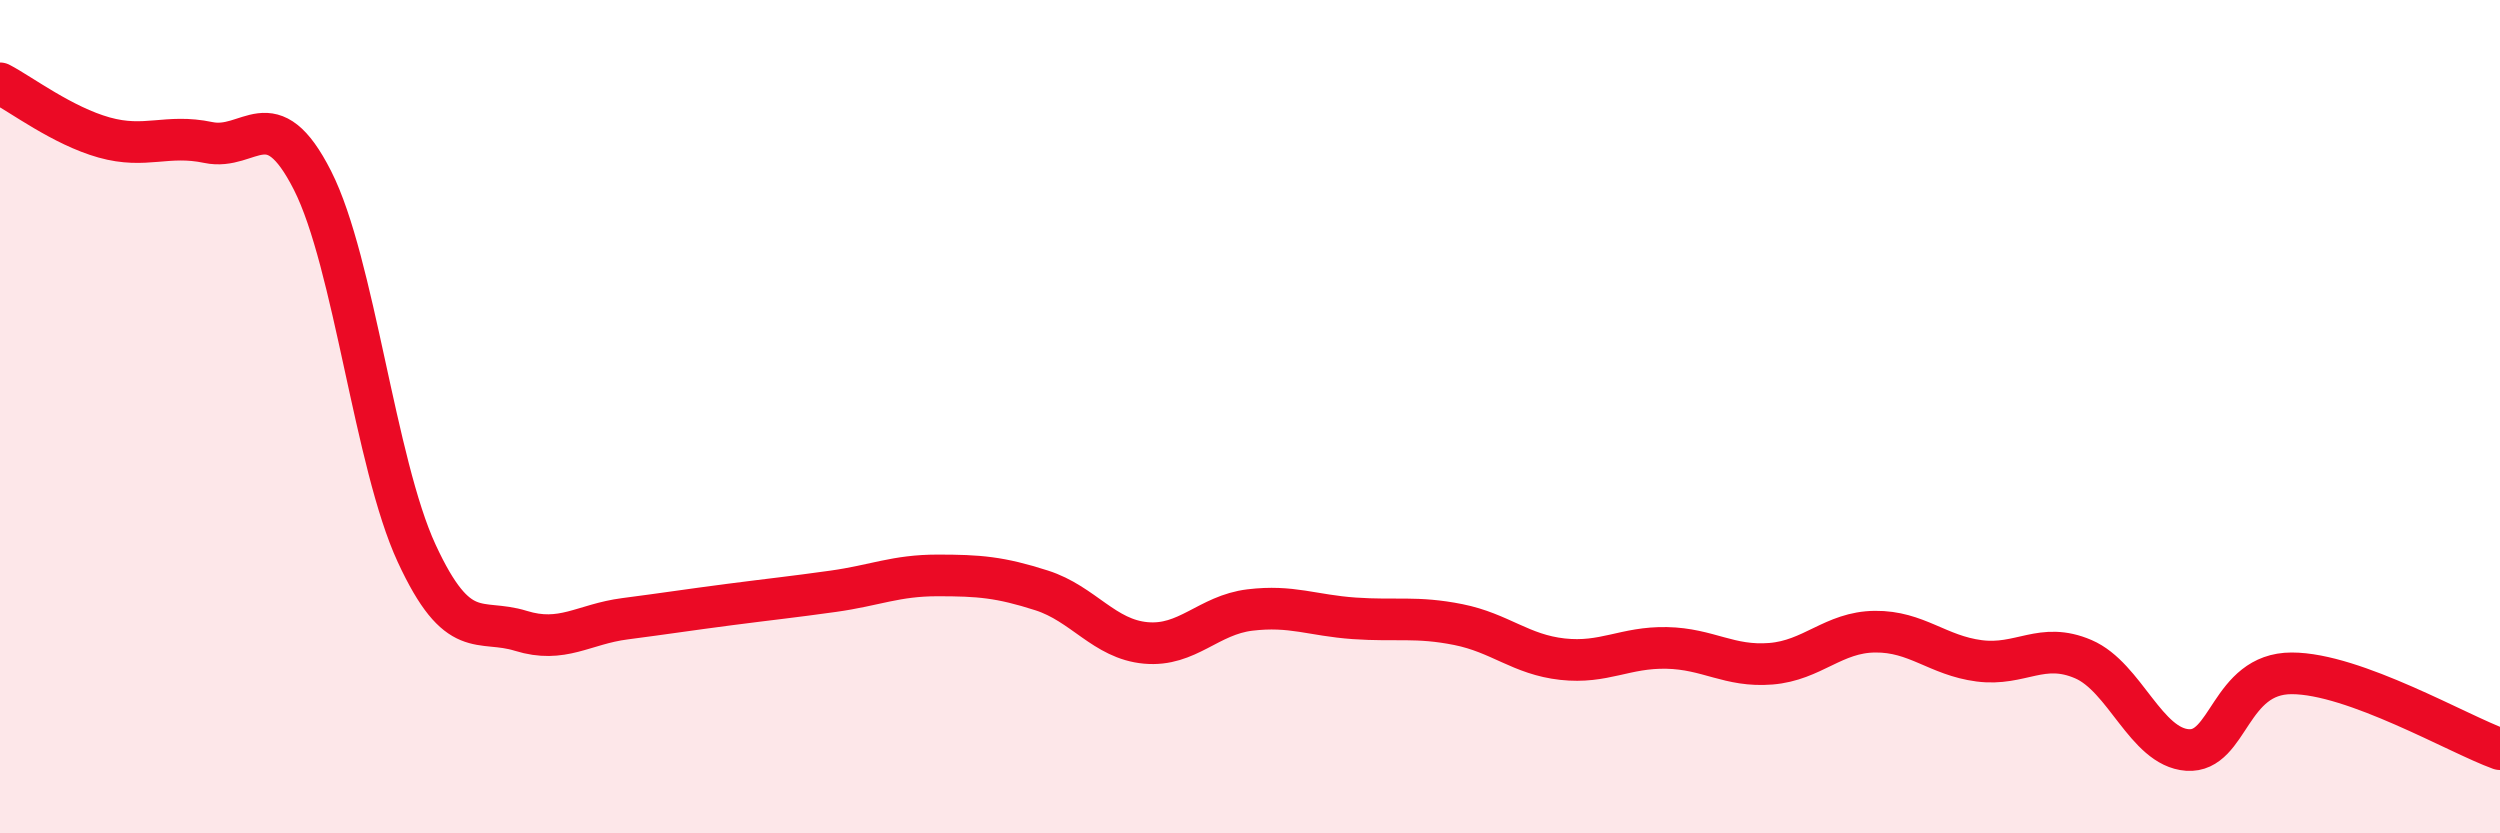
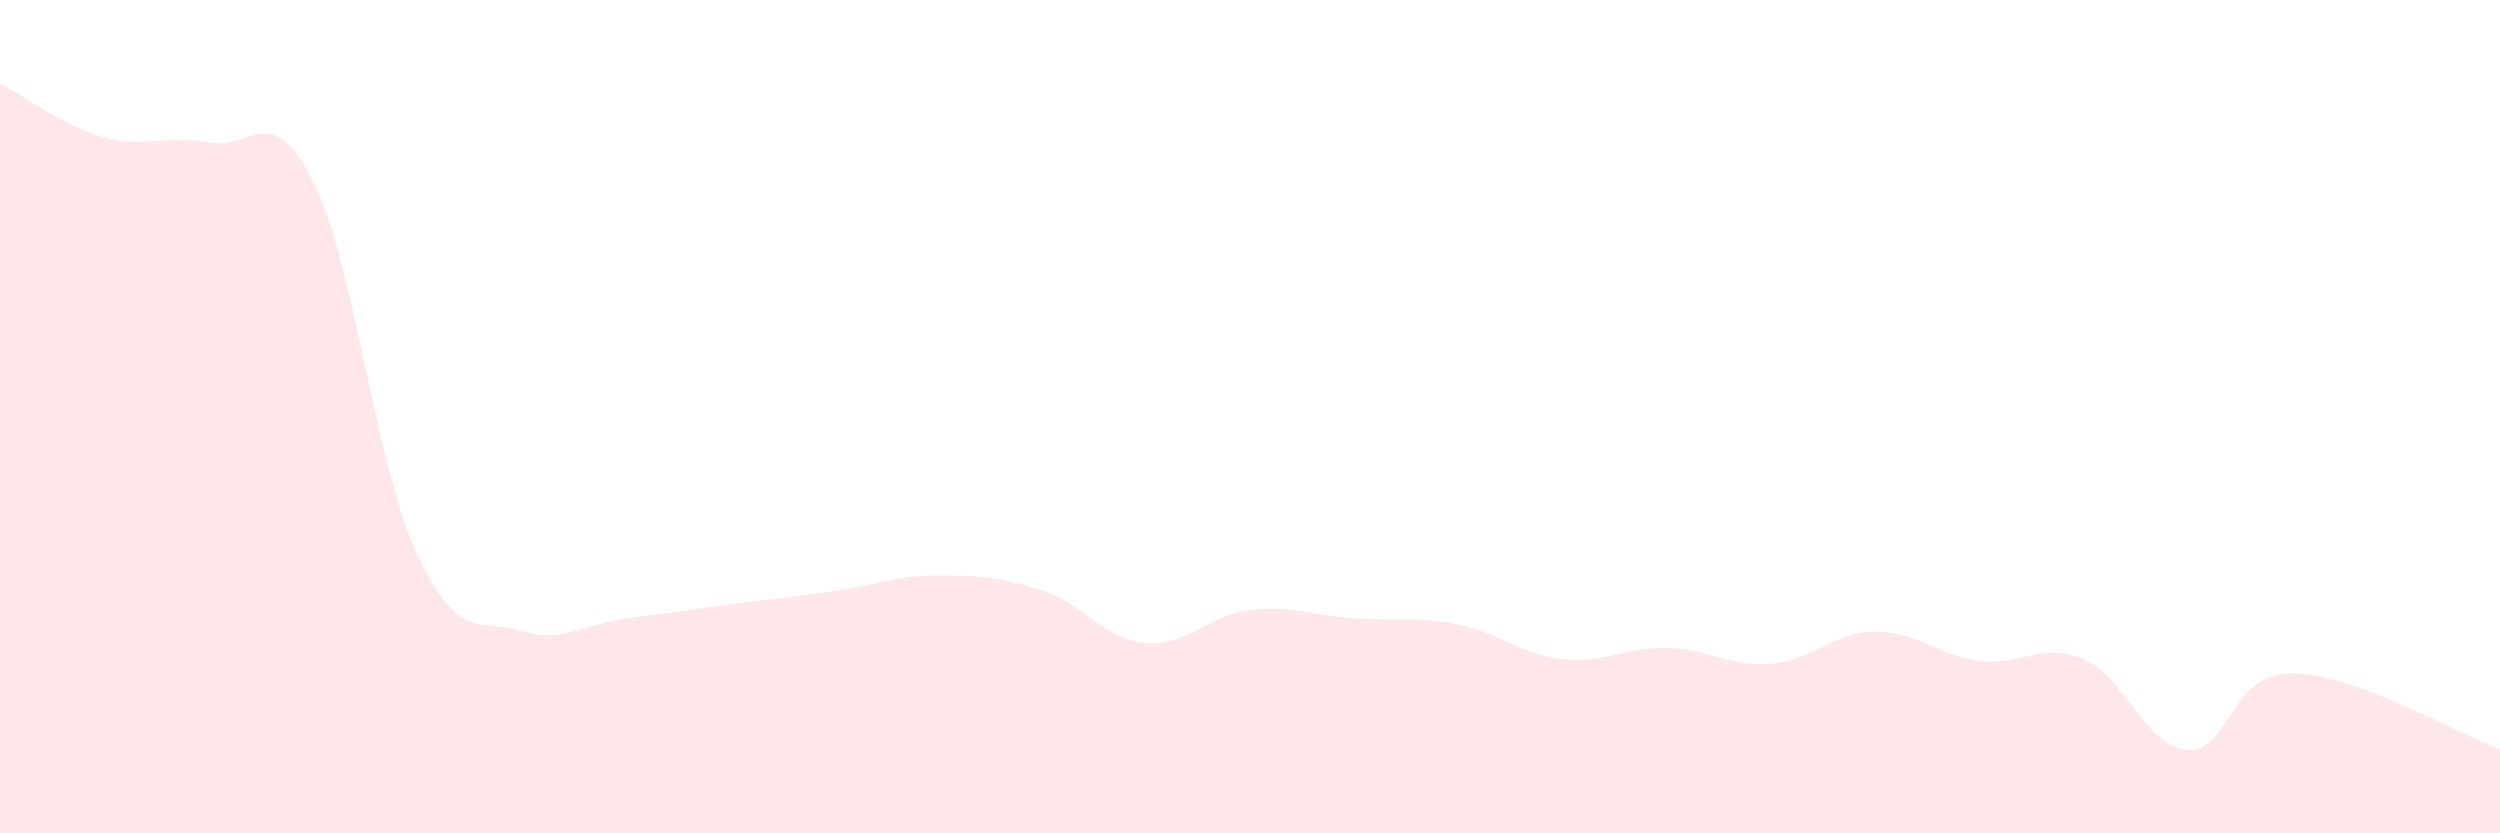
<svg xmlns="http://www.w3.org/2000/svg" width="60" height="20" viewBox="0 0 60 20">
  <path d="M 0,2 C 0.5,2.26 1.5,3.02 2.5,3.3 C 3.5,3.58 4,3.21 5,3.42 C 6,3.63 6.5,2.36 7.5,4.33 C 8.5,6.3 9,11.12 10,13.28 C 11,15.44 11.5,14.83 12.5,15.14 C 13.5,15.45 14,14.98 15,14.85 C 16,14.72 16.5,14.64 17.5,14.51 C 18.5,14.38 19,14.33 20,14.19 C 21,14.05 21.5,13.81 22.5,13.81 C 23.5,13.81 24,13.85 25,14.17 C 26,14.49 26.5,15.34 27.5,15.43 C 28.5,15.52 29,14.76 30,14.64 C 31,14.52 31.5,14.77 32.5,14.84 C 33.5,14.91 34,14.79 35,14.99 C 36,15.19 36.5,15.71 37.5,15.82 C 38.5,15.93 39,15.53 40,15.55 C 41,15.57 41.5,16.01 42.5,15.93 C 43.5,15.85 44,15.17 45,15.16 C 46,15.15 46.5,15.73 47.5,15.86 C 48.5,15.99 49,15.39 50,15.82 C 51,16.25 51.5,17.93 52.5,18 C 53.5,18.07 53.5,16.16 55,16.16 C 56.5,16.16 59,17.62 60,17.98L60 20L0 20Z" fill="#EB0A25" opacity="0.1" stroke-linecap="round" stroke-linejoin="round" />
-   <path d="M 0,2 C 0.5,2.26 1.5,3.02 2.5,3.3 C 3.5,3.58 4,3.21 5,3.42 C 6,3.63 6.5,2.36 7.5,4.33 C 8.5,6.3 9,11.12 10,13.28 C 11,15.44 11.5,14.83 12.5,15.14 C 13.5,15.45 14,14.98 15,14.85 C 16,14.72 16.5,14.64 17.5,14.51 C 18.5,14.38 19,14.33 20,14.19 C 21,14.05 21.5,13.81 22.5,13.81 C 23.5,13.81 24,13.85 25,14.17 C 26,14.49 26.5,15.34 27.5,15.43 C 28.5,15.52 29,14.76 30,14.64 C 31,14.52 31.5,14.77 32.5,14.84 C 33.5,14.91 34,14.79 35,14.99 C 36,15.19 36.5,15.71 37.5,15.82 C 38.5,15.93 39,15.53 40,15.55 C 41,15.57 41.5,16.01 42.5,15.93 C 43.5,15.85 44,15.17 45,15.16 C 46,15.15 46.5,15.73 47.5,15.86 C 48.5,15.99 49,15.39 50,15.82 C 51,16.25 51.5,17.93 52.5,18 C 53.5,18.07 53.5,16.16 55,16.16 C 56.5,16.16 59,17.62 60,17.98" stroke="#EB0A25" stroke-width="1" fill="none" stroke-linecap="round" stroke-linejoin="round" />
</svg>